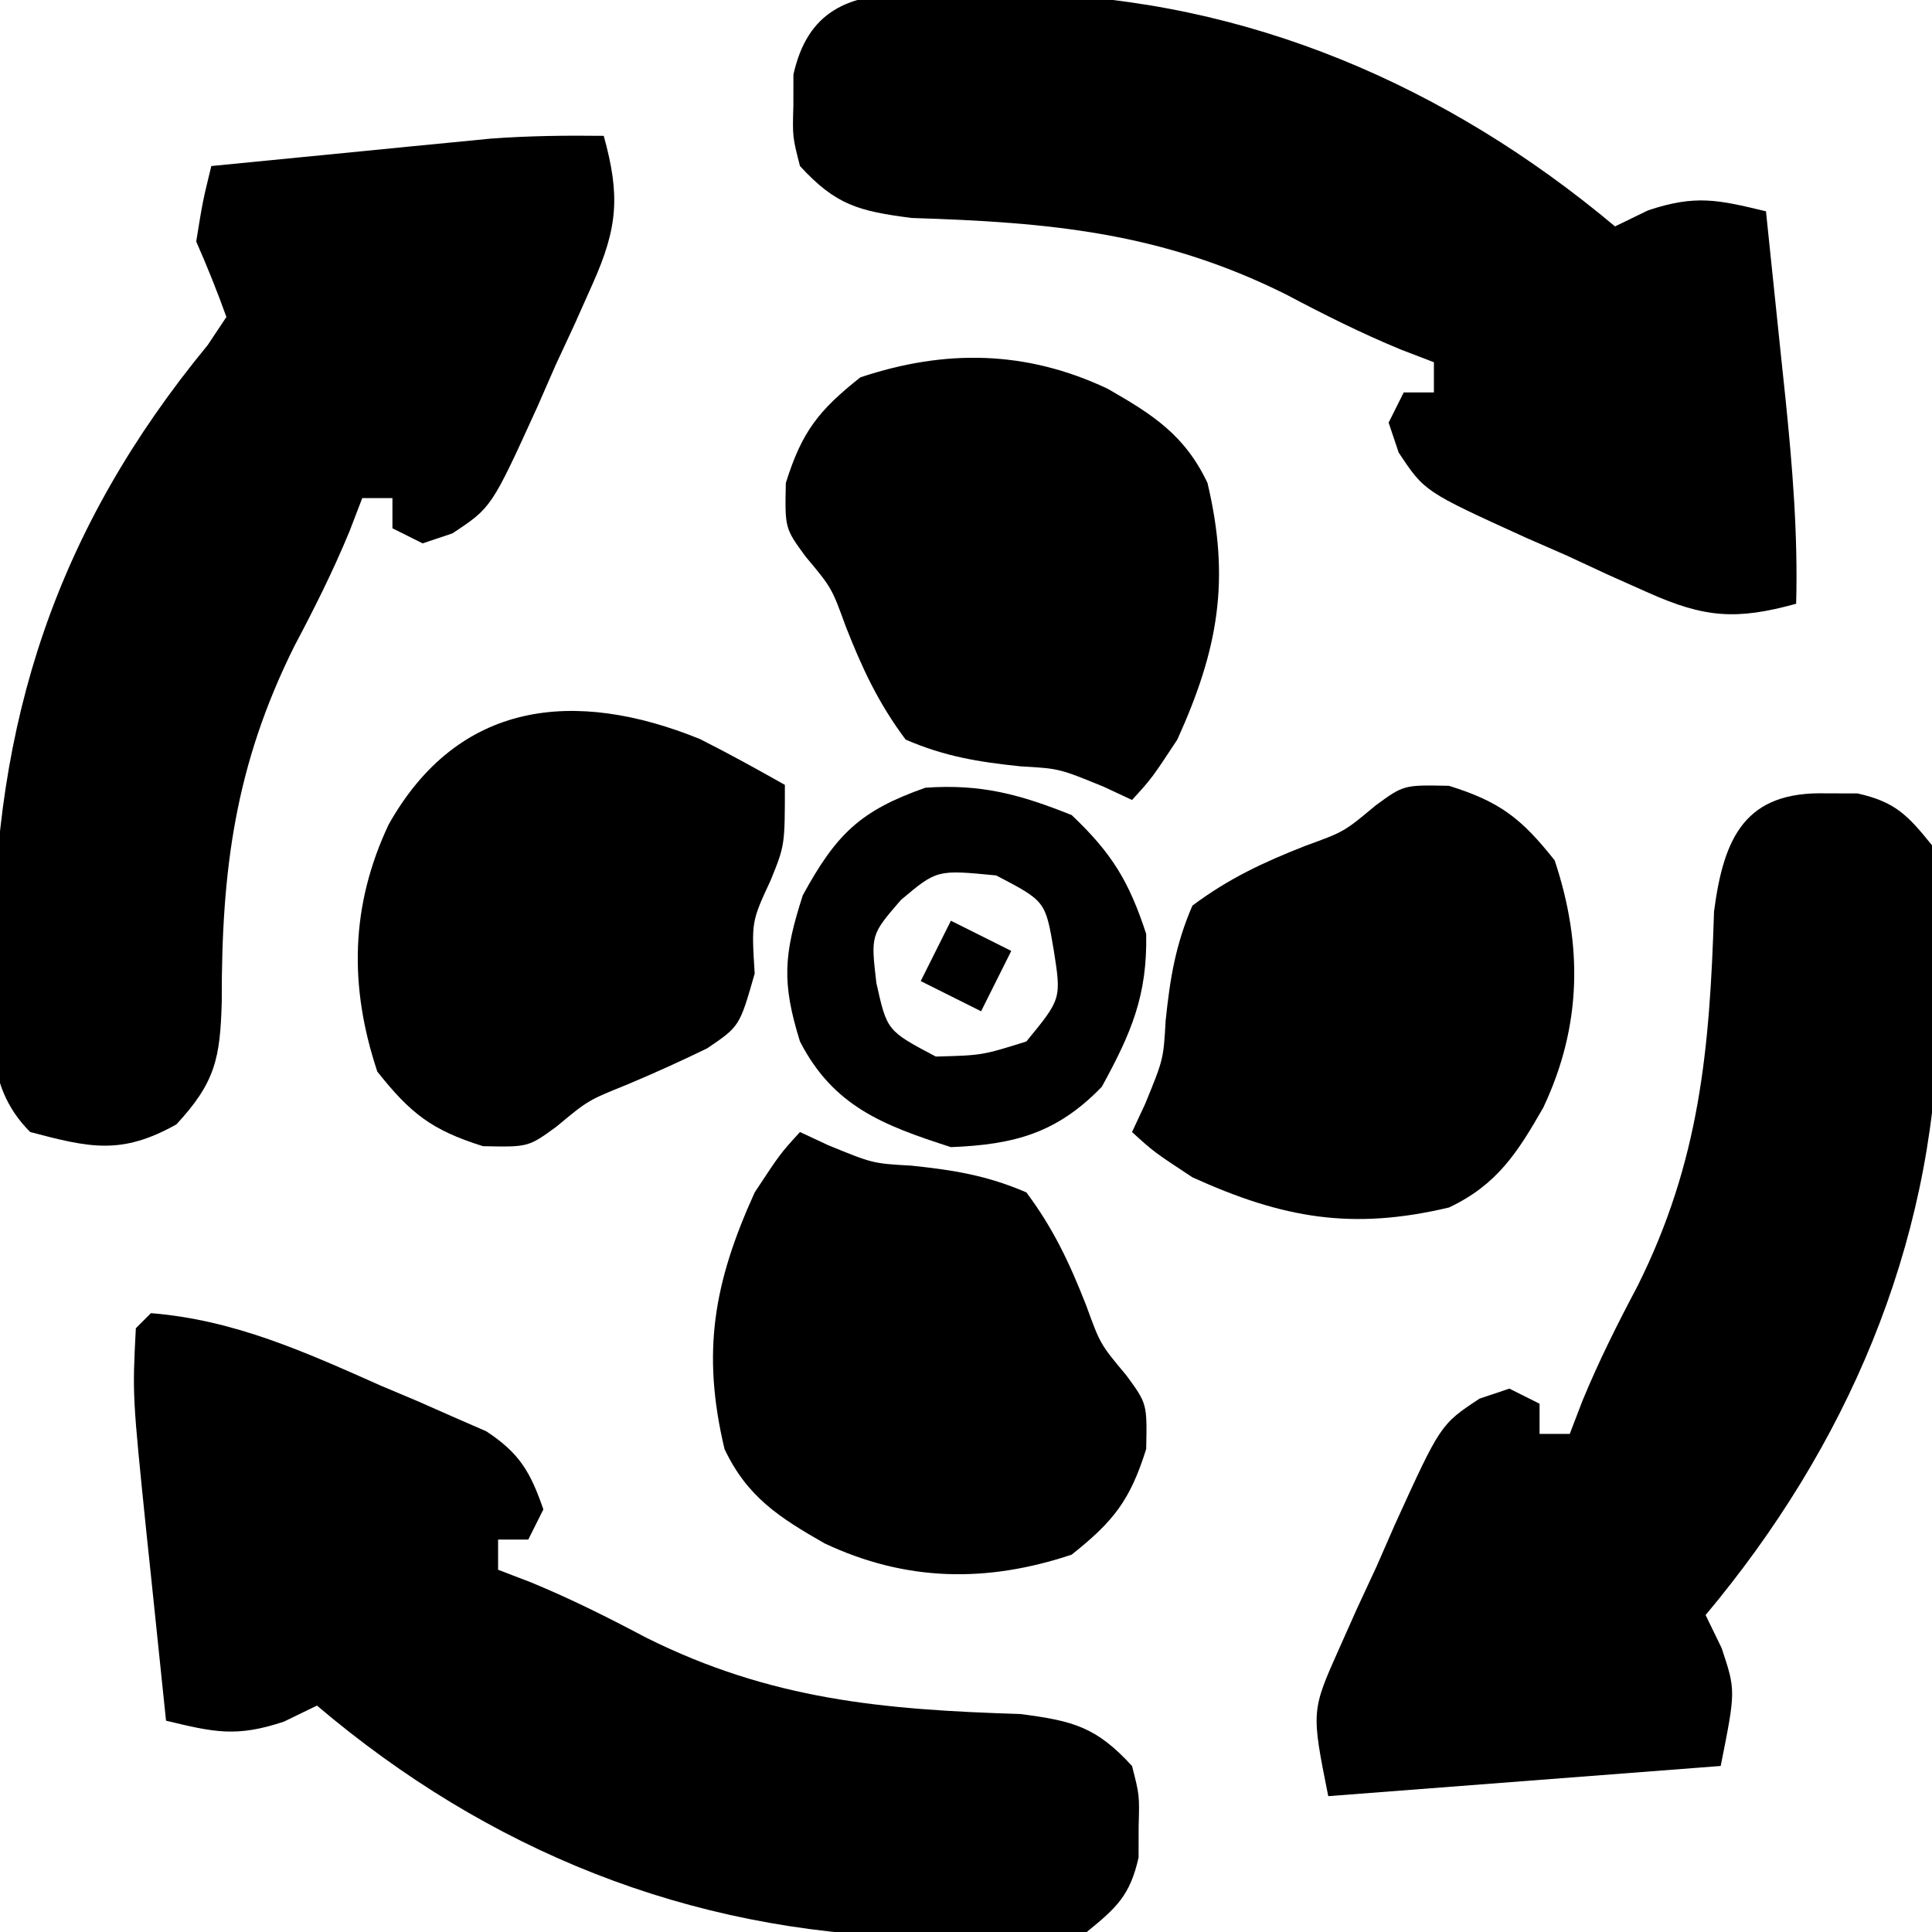
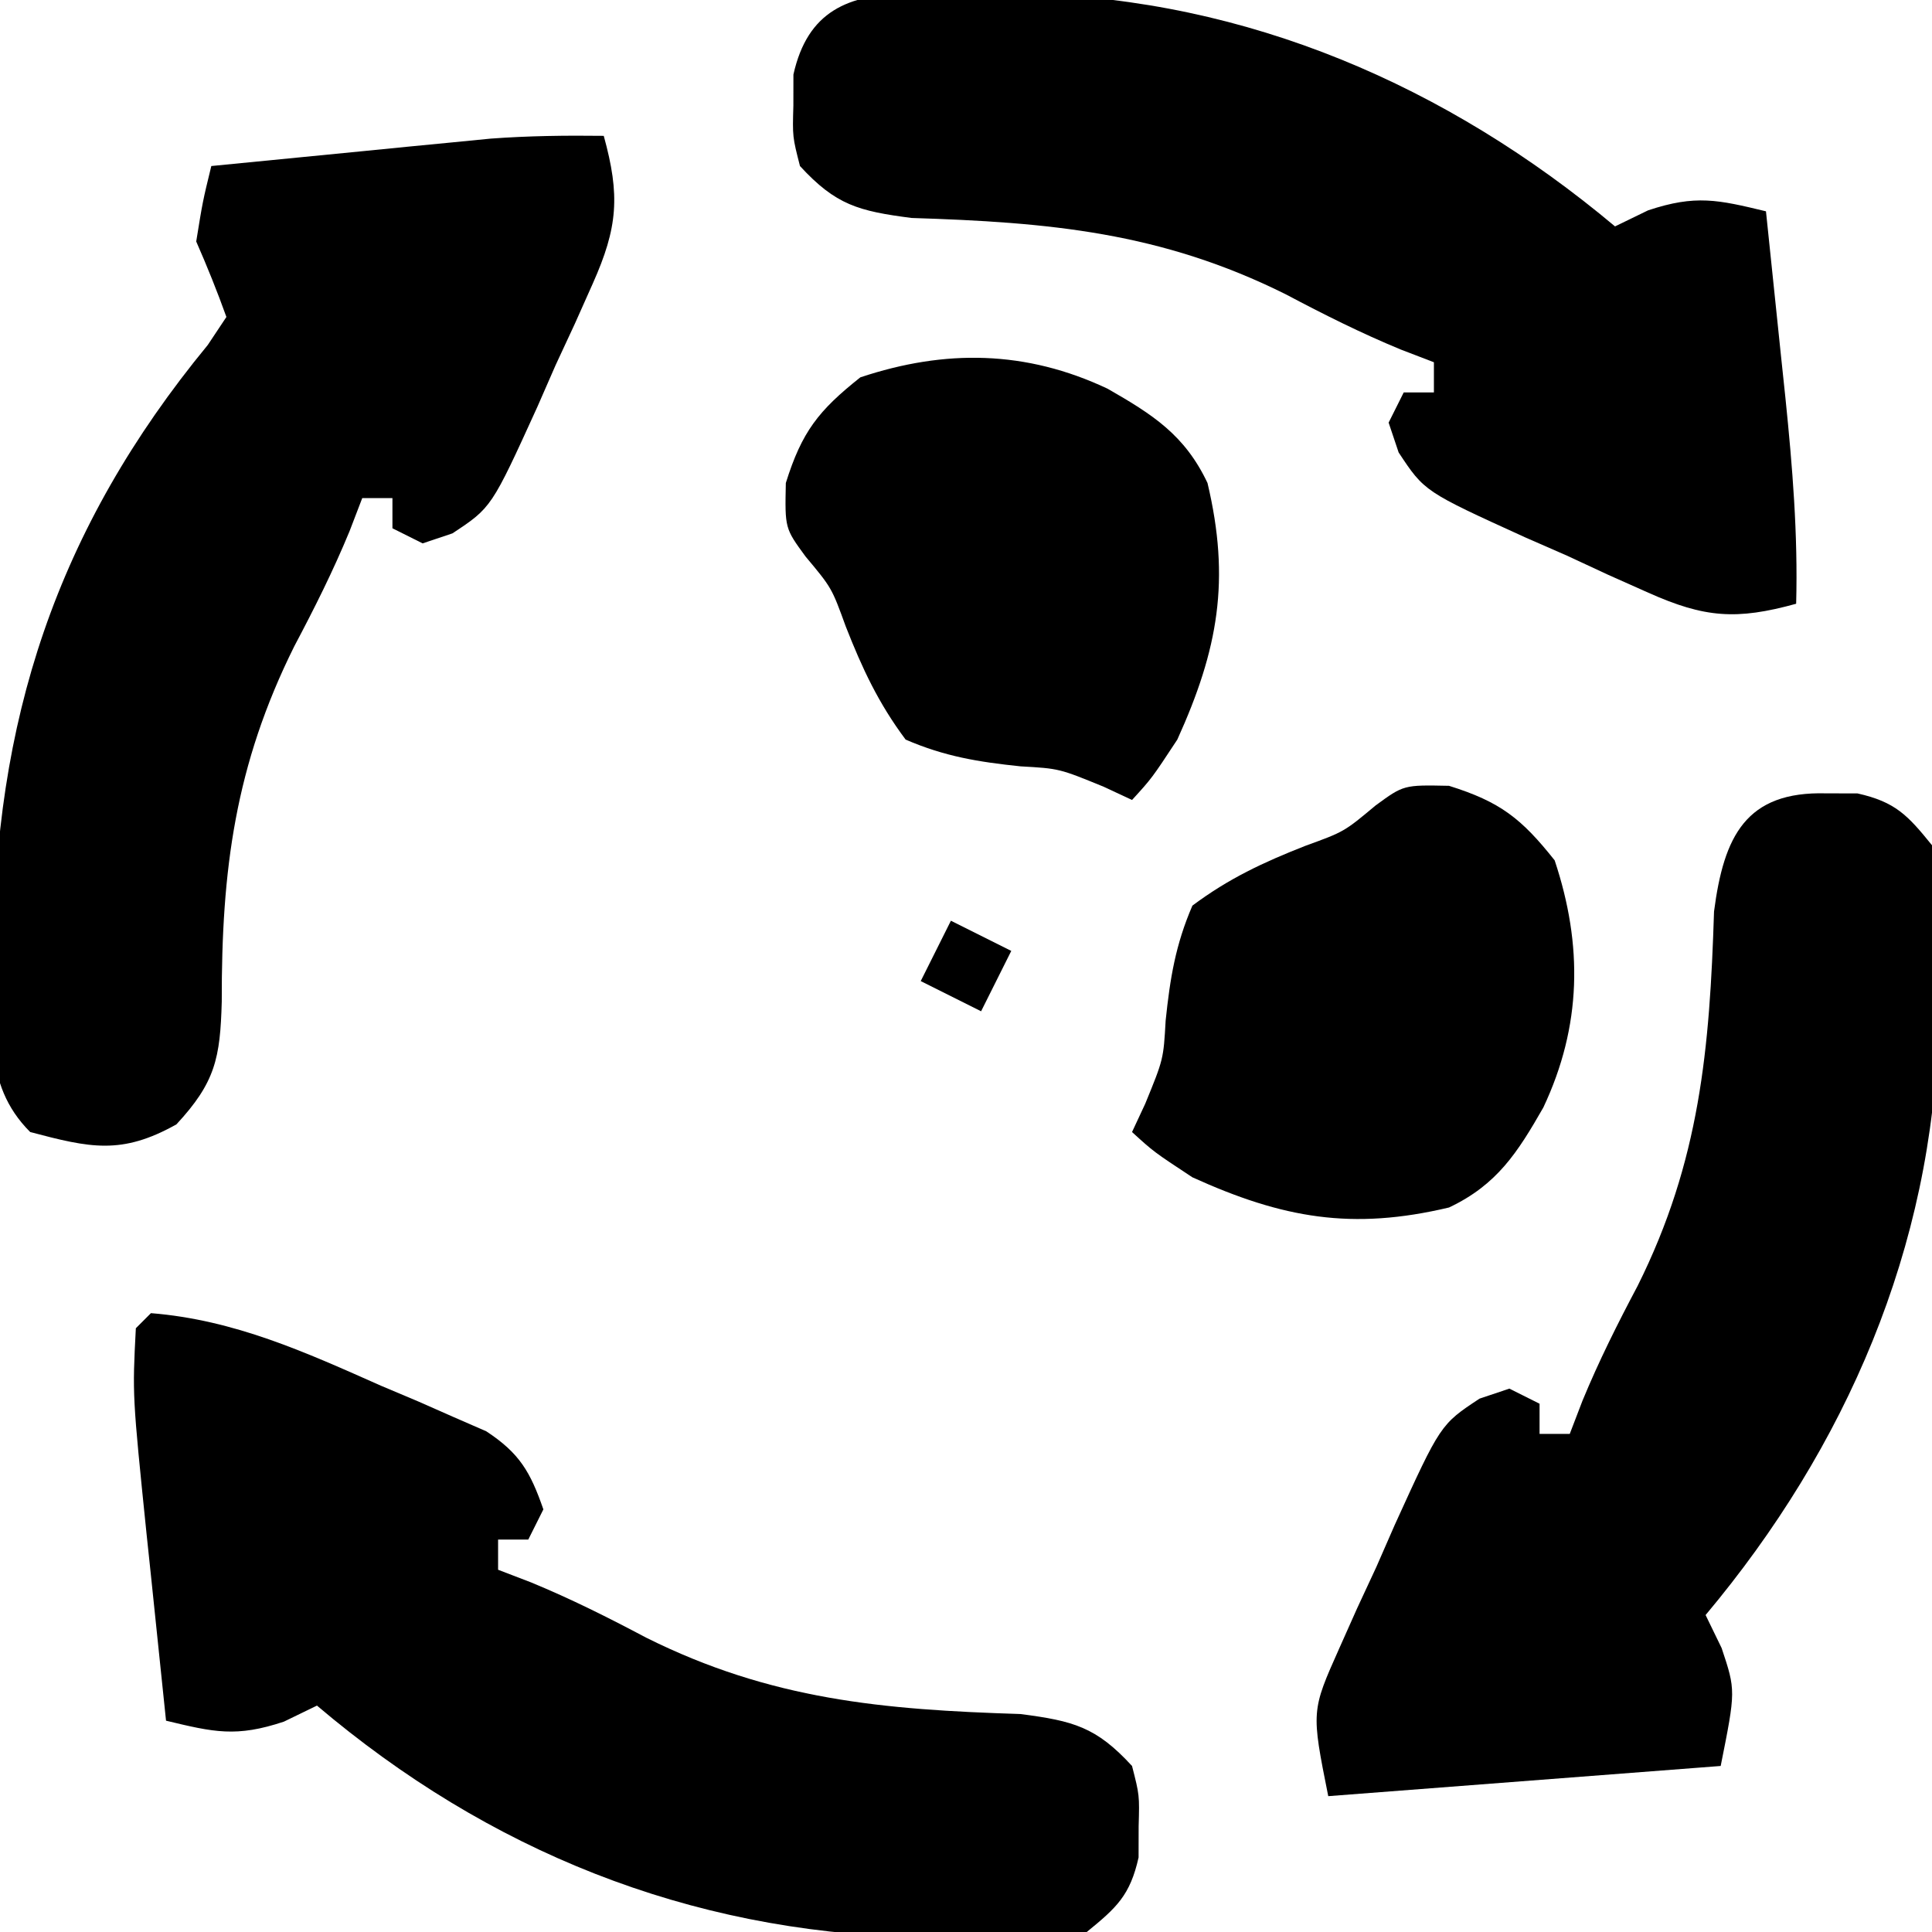
<svg xmlns="http://www.w3.org/2000/svg" version="1.1" width="128" height="128">
  <path d="M0 0 C1.092 3.951 0.935 6.064 -0.73 9.793 C-1.122 10.67 -1.513 11.547 -1.916 12.451 C-2.336 13.354 -2.755 14.257 -3.188 15.188 C-3.588 16.102 -3.988 17.017 -4.4 17.959 C-7.437 24.628 -7.437 24.628 -10.025 26.337 C-11.002 26.665 -11.002 26.665 -12 27 C-12.66 26.67 -13.32 26.34 -14 26 C-14 25.34 -14 24.68 -14 24 C-14.66 24 -15.32 24 -16 24 C-16.278 24.726 -16.557 25.451 -16.844 26.199 C-17.932 28.834 -19.166 31.295 -20.5 33.812 C-24.426 41.7 -25.328 48.635 -25.308 57.366 C-25.41 61.105 -25.733 62.712 -28.312 65.492 C-31.95 67.533 -34.038 67.047 -38 66 C-41.244 62.756 -40.428 58.793 -40.438 54.375 C-40.418 38.79 -36.276 26.052 -26.234 13.855 C-25.827 13.243 -25.42 12.631 -25 12 C-25.606 10.311 -26.278 8.644 -27 7 C-26.57 4.34 -26.57 4.34 -26 2 C-22.605 1.663 -19.209 1.331 -15.812 1 C-14.853 0.905 -13.893 0.809 -12.904 0.711 C-11.507 0.576 -11.507 0.576 -10.082 0.438 C-9.228 0.354 -8.375 0.27 -7.495 0.184 C-4.987 -0.001 -2.514 -0.031 0 0 Z " fill="#000000" transform="translate(40,9)" />
  <path d="M0 0 C5.537 0.444 10.239 2.586 15.25 4.812 C16.065 5.156 16.879 5.5 17.719 5.854 C18.497 6.197 19.276 6.541 20.078 6.895 C20.784 7.202 21.489 7.51 22.216 7.827 C24.426 9.28 25.138 10.519 26 13 C25.67 13.66 25.34 14.32 25 15 C24.34 15 23.68 15 23 15 C23 15.66 23 16.32 23 17 C23.726 17.278 24.451 17.557 25.199 17.844 C27.834 18.932 30.295 20.166 32.812 21.5 C41.085 25.624 48.51 26.273 57.609 26.559 C61.12 27.016 62.622 27.41 65 30 C65.496 31.938 65.496 31.938 65.438 34 C65.436 34.681 65.435 35.361 65.434 36.062 C64.872 38.572 63.981 39.387 62 41 C60.106 41.388 60.106 41.388 57.973 41.398 C56.794 41.408 56.794 41.408 55.591 41.418 C54.756 41.404 53.922 41.39 53.062 41.375 C51.774 41.358 51.774 41.358 50.46 41.34 C35.616 40.96 22.363 35.638 11 26 C10.278 26.351 9.556 26.701 8.812 27.062 C5.652 28.116 4.172 27.762 1 27 C0.662 23.792 0.33 20.584 0 17.375 C-0.095 16.471 -0.191 15.568 -0.289 14.637 C-1.23 5.433 -1.23 5.433 -1 1 C-0.67 0.67 -0.34 0.34 0 0 Z " fill="#000000" transform="translate(10,87)" />
  <path d="M0 0 C1.239 -0.017 1.239 -0.017 2.504 -0.035 C3.821 -0.02 3.821 -0.02 5.164 -0.004 C6.066 0.004 6.968 0.013 7.897 0.021 C22.426 0.386 35.657 6.102 46.789 15.434 C47.511 15.083 48.233 14.732 48.977 14.371 C52.137 13.318 53.618 13.671 56.789 14.434 C57.127 17.641 57.459 20.85 57.789 24.059 C57.884 24.962 57.98 25.866 58.078 26.797 C58.545 31.364 58.911 35.835 58.789 40.434 C54.838 41.526 52.725 41.369 48.996 39.703 C48.119 39.312 47.242 38.921 46.338 38.518 C45.435 38.098 44.532 37.678 43.602 37.246 C42.687 36.846 41.772 36.446 40.83 36.033 C34.161 32.996 34.161 32.996 32.452 30.409 C32.233 29.757 32.014 29.105 31.789 28.434 C32.119 27.774 32.449 27.114 32.789 26.434 C33.449 26.434 34.109 26.434 34.789 26.434 C34.789 25.774 34.789 25.114 34.789 24.434 C34.063 24.155 33.338 23.877 32.59 23.59 C29.955 22.502 27.494 21.267 24.977 19.934 C16.704 15.81 9.279 15.161 0.18 14.875 C-3.331 14.418 -4.833 14.024 -7.211 11.434 C-7.707 9.496 -7.707 9.496 -7.648 7.434 C-7.647 6.753 -7.646 6.072 -7.645 5.371 C-6.704 1.168 -4.031 0.053 0 0 Z " fill="#000000" transform="translate(60.211,-0.434)" />
  <path d="M0 0 C1.021 0.002 1.021 0.002 2.062 0.004 C4.577 0.567 5.388 1.447 7 3.438 C7.404 5.408 7.404 5.408 7.434 7.648 C7.445 8.475 7.457 9.301 7.469 10.152 C7.453 11.469 7.453 11.469 7.438 12.812 C7.429 13.714 7.421 14.616 7.412 15.545 C7.048 30.075 1.331 43.305 -8 54.438 C-7.649 55.159 -7.299 55.881 -6.938 56.625 C-6 59.438 -6 59.438 -7 64.438 C-19.87 65.427 -19.87 65.427 -33 66.438 C-34.127 60.803 -34.127 60.803 -32.27 56.645 C-31.878 55.767 -31.487 54.89 -31.084 53.986 C-30.664 53.083 -30.245 52.18 -29.812 51.25 C-29.412 50.335 -29.012 49.421 -28.6 48.479 C-25.563 41.809 -25.563 41.809 -22.975 40.1 C-22.323 39.882 -21.672 39.663 -21 39.438 C-20.34 39.767 -19.68 40.097 -19 40.438 C-19 41.097 -19 41.758 -19 42.438 C-18.34 42.438 -17.68 42.438 -17 42.438 C-16.722 41.712 -16.443 40.986 -16.156 40.238 C-15.068 37.603 -13.834 35.142 -12.5 32.625 C-8.376 24.353 -7.727 16.927 -7.441 7.828 C-6.794 2.853 -5.343 -0.152 0 0 Z " fill="#000000" transform="translate(121,52.562)" />
-   <path d="M0 0 C0.619 0.289 1.238 0.578 1.875 0.875 C4.824 2.083 4.824 2.083 7.383 2.227 C10.188 2.52 12.403 2.879 15 4 C16.799 6.407 17.869 8.7 18.965 11.492 C19.896 14.055 19.896 14.055 21.633 16.133 C23 18 23 18 22.938 21 C21.874 24.402 20.769 25.801 18 28 C12.376 29.875 7.025 29.795 1.625 27.25 C-1.359 25.542 -3.496 24.185 -5 21 C-6.524 14.577 -5.718 9.99 -3 4 C-1.312 1.438 -1.312 1.438 0 0 Z " fill="#000000" transform="translate(53,75)" />
  <path d="M0 0 C3.402 1.063 4.801 2.168 7 4.938 C8.875 10.562 8.795 15.913 6.25 21.312 C4.542 24.296 3.185 26.433 0 27.938 C-6.423 29.462 -11.01 28.656 -17 25.938 C-19.562 24.25 -19.562 24.25 -21 22.938 C-20.711 22.319 -20.422 21.7 -20.125 21.062 C-18.917 18.113 -18.917 18.113 -18.773 15.555 C-18.48 12.749 -18.121 10.534 -17 7.938 C-14.593 6.139 -12.3 5.069 -9.508 3.973 C-6.945 3.042 -6.945 3.042 -4.867 1.305 C-3 -0.062 -3 -0.062 0 0 Z " fill="#000000" transform="translate(96,52.062)" />
-   <path d="M0 0 C1.907 0.957 3.774 1.992 5.633 3.039 C5.633 7.039 5.633 7.039 4.695 9.352 C3.418 12.1 3.418 12.1 3.633 15.539 C2.633 19.039 2.633 19.039 0.488 20.492 C-1.26 21.342 -3.032 22.146 -4.824 22.898 C-7.409 23.94 -7.409 23.94 -9.504 25.684 C-11.367 27.039 -11.367 27.039 -14.367 26.977 C-17.769 25.913 -19.168 24.808 -21.367 22.039 C-23.242 16.415 -23.162 11.064 -20.617 5.664 C-15.998 -2.546 -8.295 -3.367 0 0 Z " fill="#000000" transform="translate(46.367,48.961)" />
  <path d="M0 0 C2.984 1.708 5.121 3.065 6.625 6.25 C8.149 12.673 7.343 17.26 4.625 23.25 C2.938 25.812 2.938 25.812 1.625 27.25 C1.006 26.961 0.388 26.672 -0.25 26.375 C-3.199 25.167 -3.199 25.167 -5.758 25.023 C-8.563 24.73 -10.778 24.371 -13.375 23.25 C-15.174 20.843 -16.244 18.55 -17.34 15.758 C-18.271 13.195 -18.271 13.195 -20.008 11.117 C-21.375 9.25 -21.375 9.25 -21.312 6.25 C-20.249 2.848 -19.144 1.449 -16.375 -0.75 C-10.751 -2.625 -5.4 -2.545 0 0 Z " fill="#000000" transform="translate(73.375,25.75)" />
-   <path d="M0 0 C2.664 2.523 3.803 4.397 4.938 7.875 C5.019 11.959 3.951 14.435 2 18 C-0.963 21.065 -3.772 21.834 -8 22 C-12.492 20.553 -15.788 19.301 -18 15 C-19.216 11.093 -19.08 9.248 -17.812 5.312 C-15.59 1.251 -14.004 -0.296 -9.688 -1.812 C-5.992 -2.07 -3.435 -1.374 0 0 Z M-11.312 5.625 C-13.311 7.939 -13.311 7.939 -12.938 11.125 C-12.233 14.292 -12.233 14.292 -9 16 C-5.923 15.918 -5.923 15.918 -3 15 C-0.68 12.174 -0.68 12.174 -1.188 8.938 C-1.738 5.703 -1.738 5.703 -5 4 C-8.926 3.617 -8.926 3.617 -11.312 5.625 Z " fill="#000000" transform="translate(71,54)" />
  <path d="M0 0 C1.32 0.66 2.64 1.32 4 2 C3.34 3.32 2.68 4.64 2 6 C0.68 5.34 -0.64 4.68 -2 4 C-1.34 2.68 -0.68 1.36 0 0 Z " fill="#000000" transform="translate(63,61)" />
</svg>